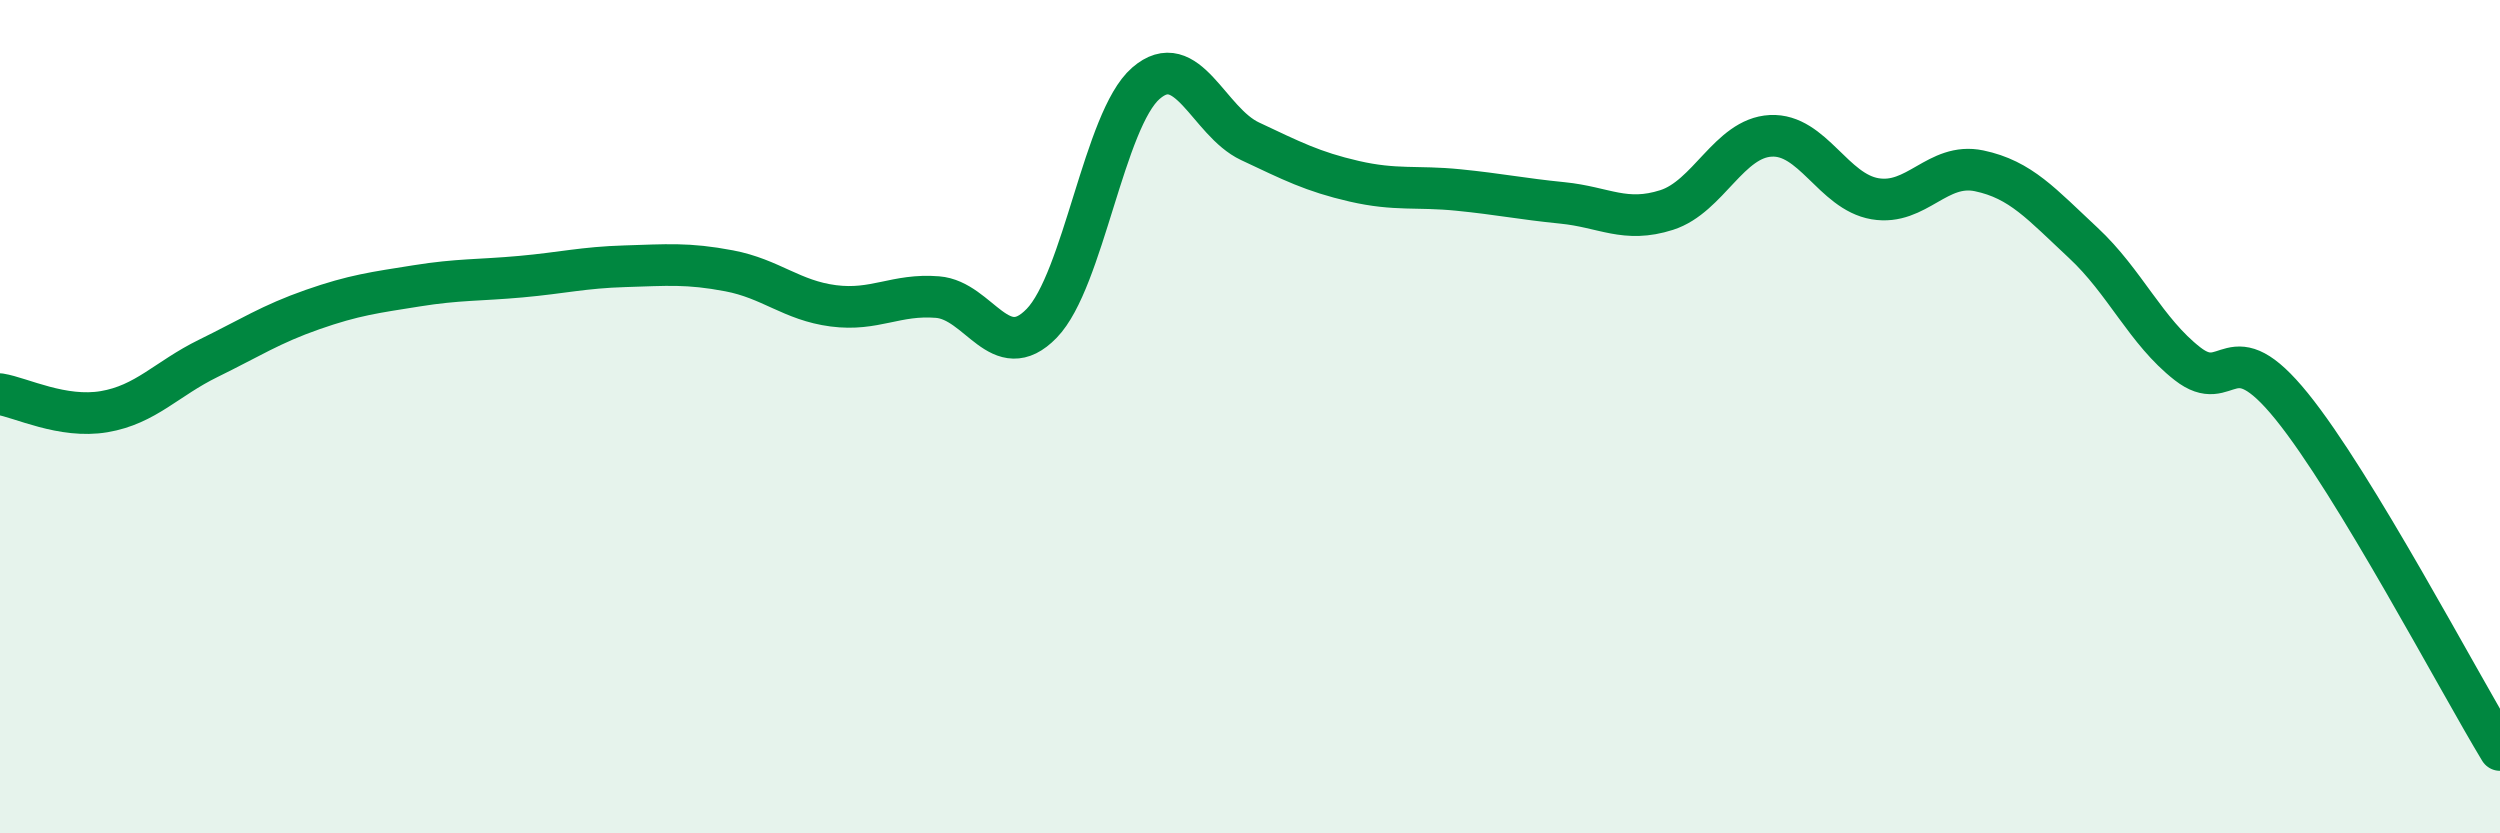
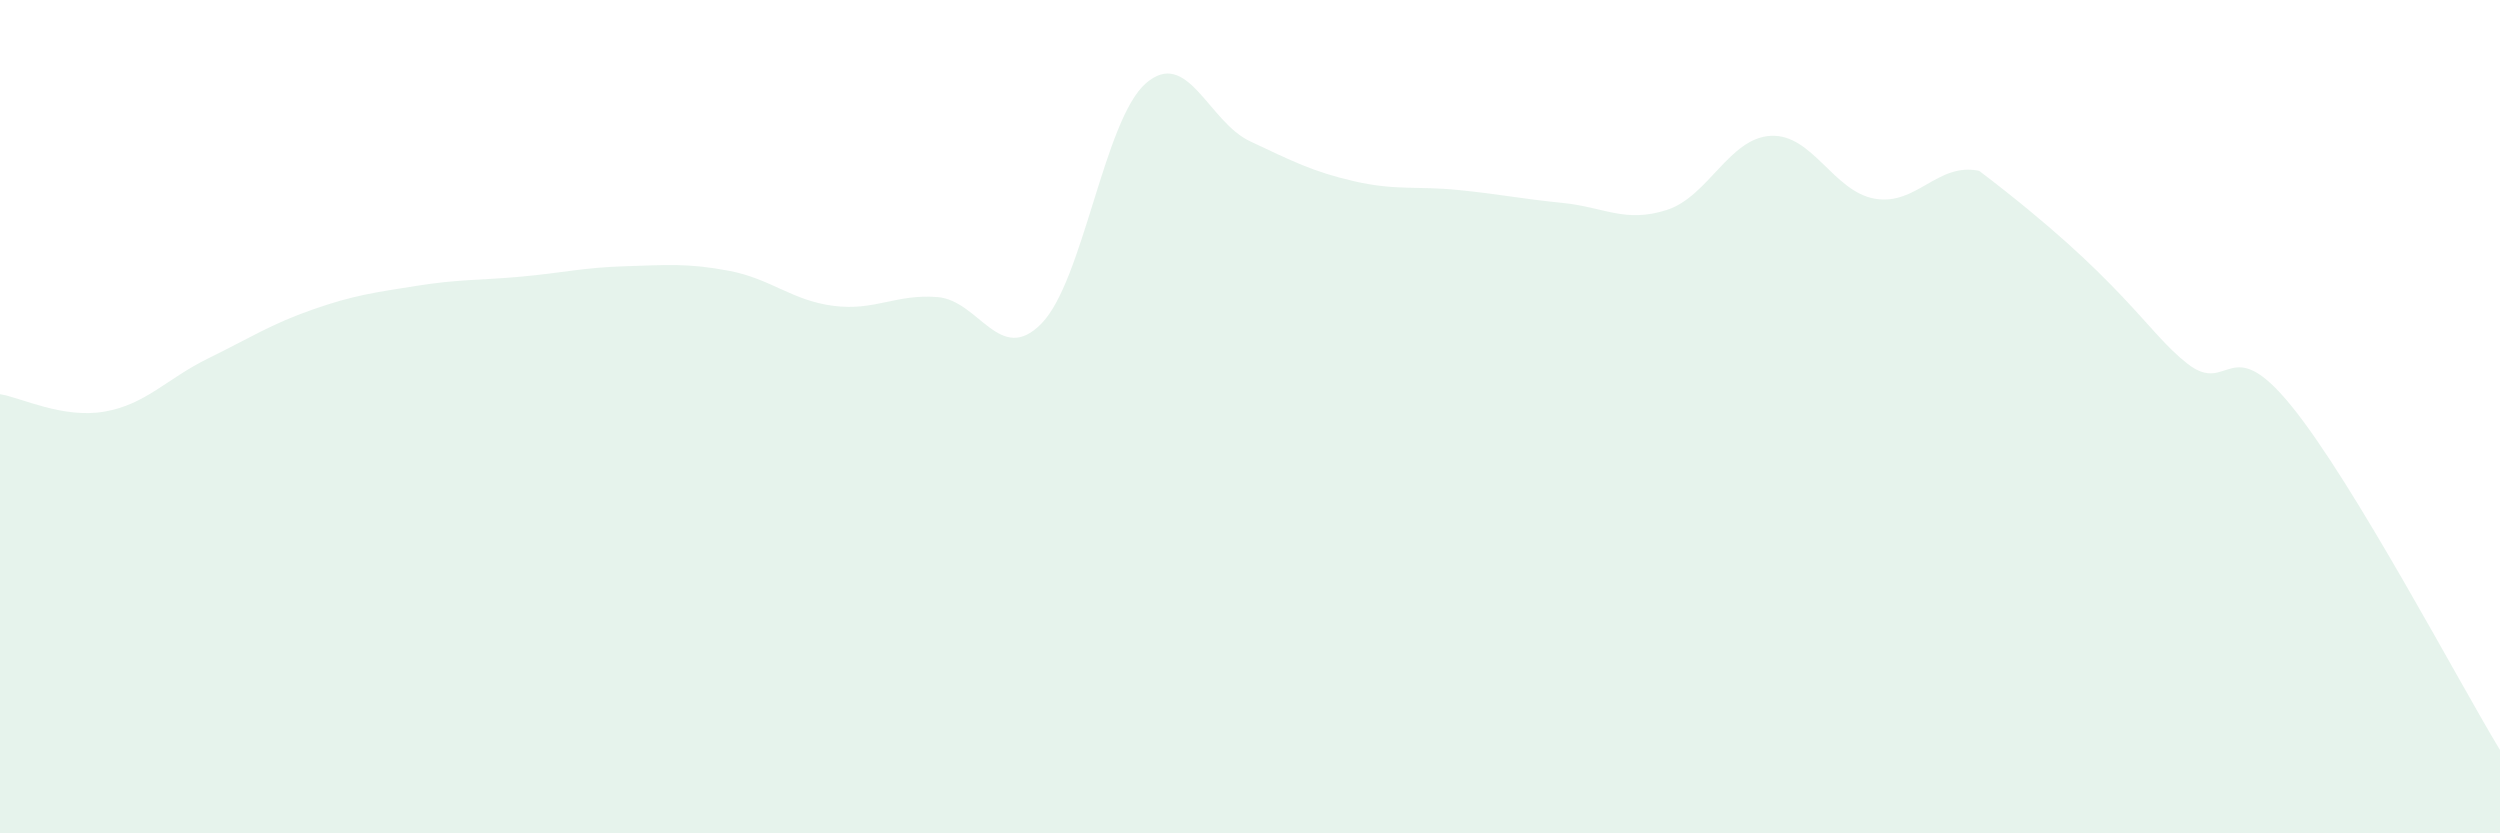
<svg xmlns="http://www.w3.org/2000/svg" width="60" height="20" viewBox="0 0 60 20">
-   <path d="M 0,9.46 C 0.5,9.54 1.5,10.05 2.5,9.88 C 3.5,9.71 4,9.09 5,8.6 C 6,8.11 6.5,7.78 7.5,7.43 C 8.5,7.08 9,7.02 10,6.86 C 11,6.7 11.5,6.73 12.5,6.64 C 13.5,6.55 14,6.42 15,6.39 C 16,6.36 16.5,6.31 17.5,6.5 C 18.5,6.69 19,7.21 20,7.34 C 21,7.47 21.5,7.05 22.5,7.13 C 23.5,7.21 24,8.79 25,7.76 C 26,6.73 26.5,2.87 27.5,2 C 28.5,1.13 29,2.92 30,3.39 C 31,3.86 31.5,4.12 32.5,4.35 C 33.5,4.58 34,4.46 35,4.56 C 36,4.66 36.5,4.77 37.5,4.87 C 38.5,4.97 39,5.36 40,5.04 C 41,4.72 41.5,3.31 42.5,3.26 C 43.5,3.21 44,4.6 45,4.77 C 46,4.94 46.5,3.89 47.5,4.1 C 48.5,4.31 49,4.9 50,5.83 C 51,6.76 51.5,7.95 52.5,8.73 C 53.5,9.51 53.5,7.9 55,9.75 C 56.5,11.6 59,16.35 60,18L60 20L0 20Z" fill="#008740" opacity="0.1" stroke-linecap="round" stroke-linejoin="round" />
-   <path d="M 0,9.46 C 0.5,9.54 1.5,10.05 2.5,9.88 C 3.5,9.71 4,9.09 5,8.6 C 6,8.11 6.5,7.78 7.5,7.43 C 8.5,7.08 9,7.02 10,6.86 C 11,6.7 11.5,6.73 12.5,6.64 C 13.5,6.55 14,6.42 15,6.39 C 16,6.36 16.5,6.31 17.5,6.5 C 18.5,6.69 19,7.21 20,7.34 C 21,7.47 21.5,7.05 22.5,7.13 C 23.5,7.21 24,8.79 25,7.76 C 26,6.73 26.5,2.87 27.5,2 C 28.5,1.13 29,2.92 30,3.39 C 31,3.86 31.5,4.12 32.5,4.35 C 33.5,4.58 34,4.46 35,4.56 C 36,4.66 36.5,4.77 37.5,4.87 C 38.5,4.97 39,5.36 40,5.04 C 41,4.72 41.5,3.31 42.5,3.26 C 43.5,3.21 44,4.6 45,4.77 C 46,4.94 46.5,3.89 47.5,4.1 C 48.5,4.31 49,4.9 50,5.83 C 51,6.76 51.5,7.95 52.5,8.73 C 53.5,9.51 53.5,7.9 55,9.75 C 56.5,11.6 59,16.35 60,18" stroke="#008740" stroke-width="1" fill="none" stroke-linecap="round" stroke-linejoin="round" />
+   <path d="M 0,9.46 C 0.5,9.54 1.5,10.05 2.5,9.88 C 3.5,9.71 4,9.09 5,8.6 C 6,8.11 6.5,7.78 7.5,7.43 C 8.5,7.08 9,7.02 10,6.86 C 11,6.7 11.5,6.73 12.5,6.64 C 13.5,6.55 14,6.42 15,6.39 C 16,6.36 16.5,6.31 17.5,6.5 C 18.5,6.69 19,7.21 20,7.34 C 21,7.47 21.5,7.05 22.5,7.13 C 23.5,7.21 24,8.79 25,7.76 C 26,6.73 26.5,2.87 27.5,2 C 28.5,1.13 29,2.92 30,3.39 C 31,3.86 31.5,4.12 32.5,4.35 C 33.5,4.58 34,4.46 35,4.56 C 36,4.66 36.5,4.77 37.5,4.87 C 38.5,4.97 39,5.36 40,5.04 C 41,4.72 41.5,3.31 42.5,3.26 C 43.5,3.21 44,4.6 45,4.77 C 46,4.94 46.5,3.89 47.5,4.1 C 51,6.76 51.5,7.95 52.5,8.73 C 53.5,9.51 53.5,7.9 55,9.75 C 56.5,11.6 59,16.35 60,18L60 20L0 20Z" fill="#008740" opacity="0.1" stroke-linecap="round" stroke-linejoin="round" />
</svg>